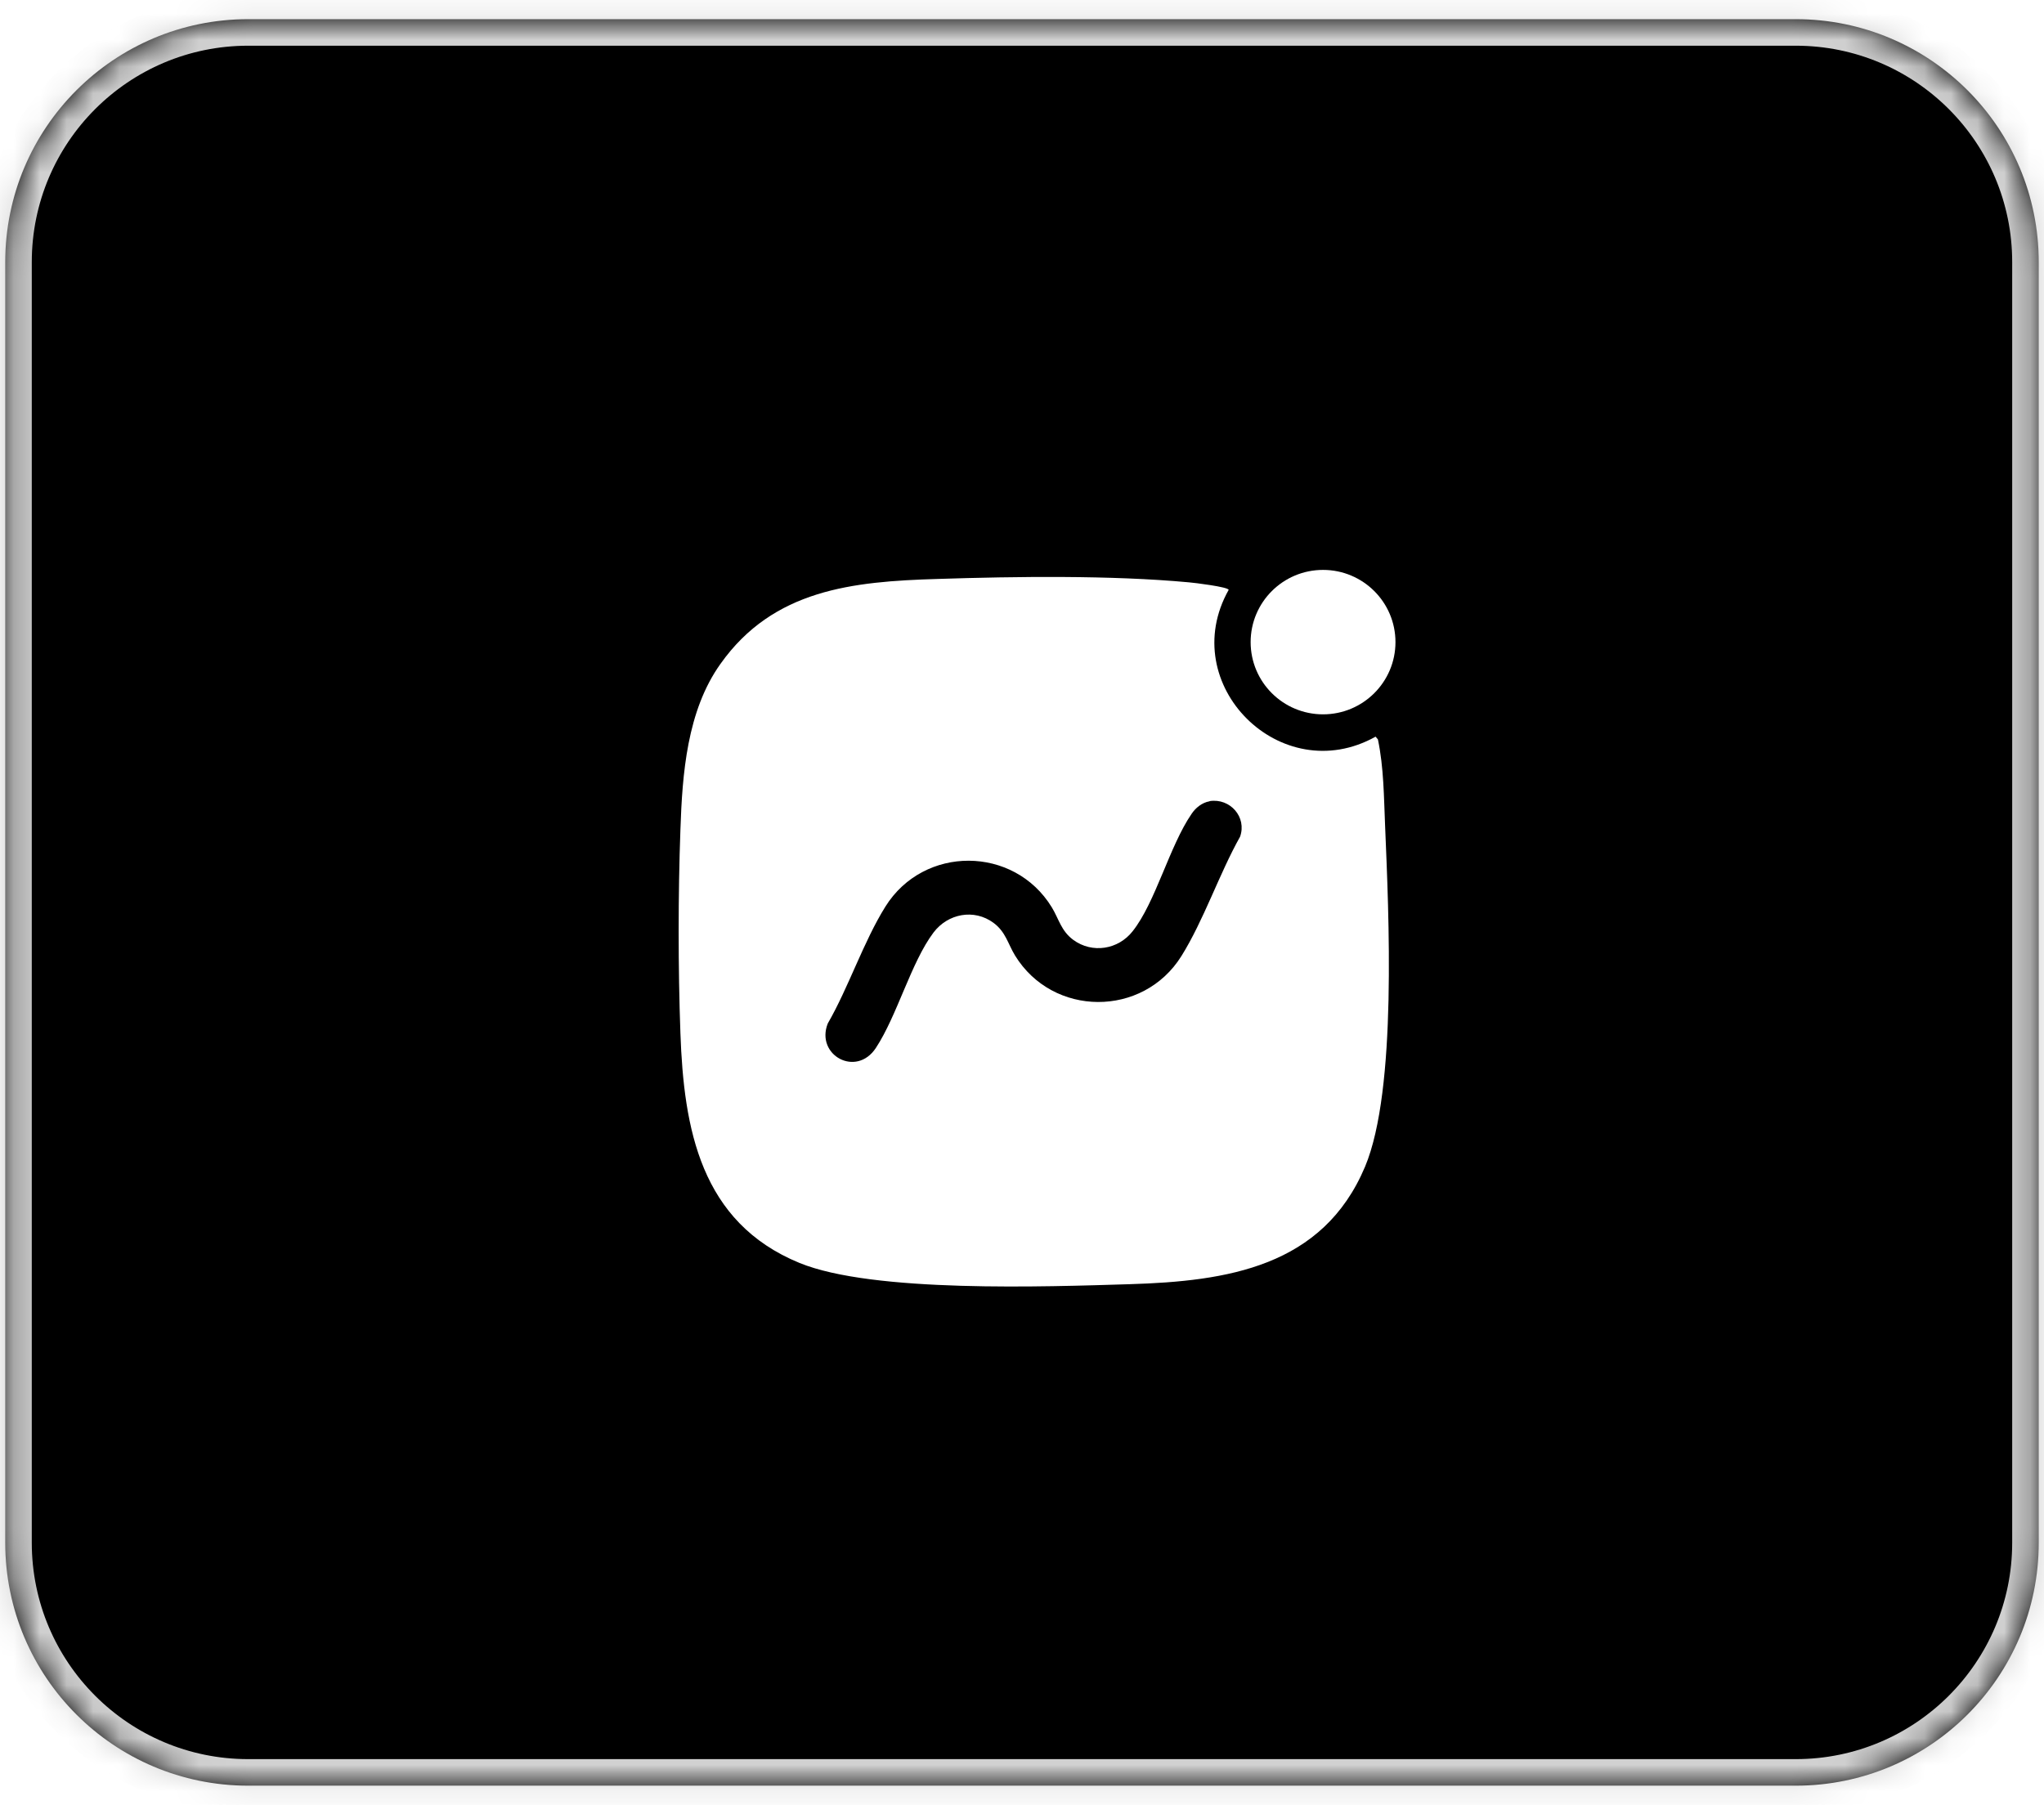
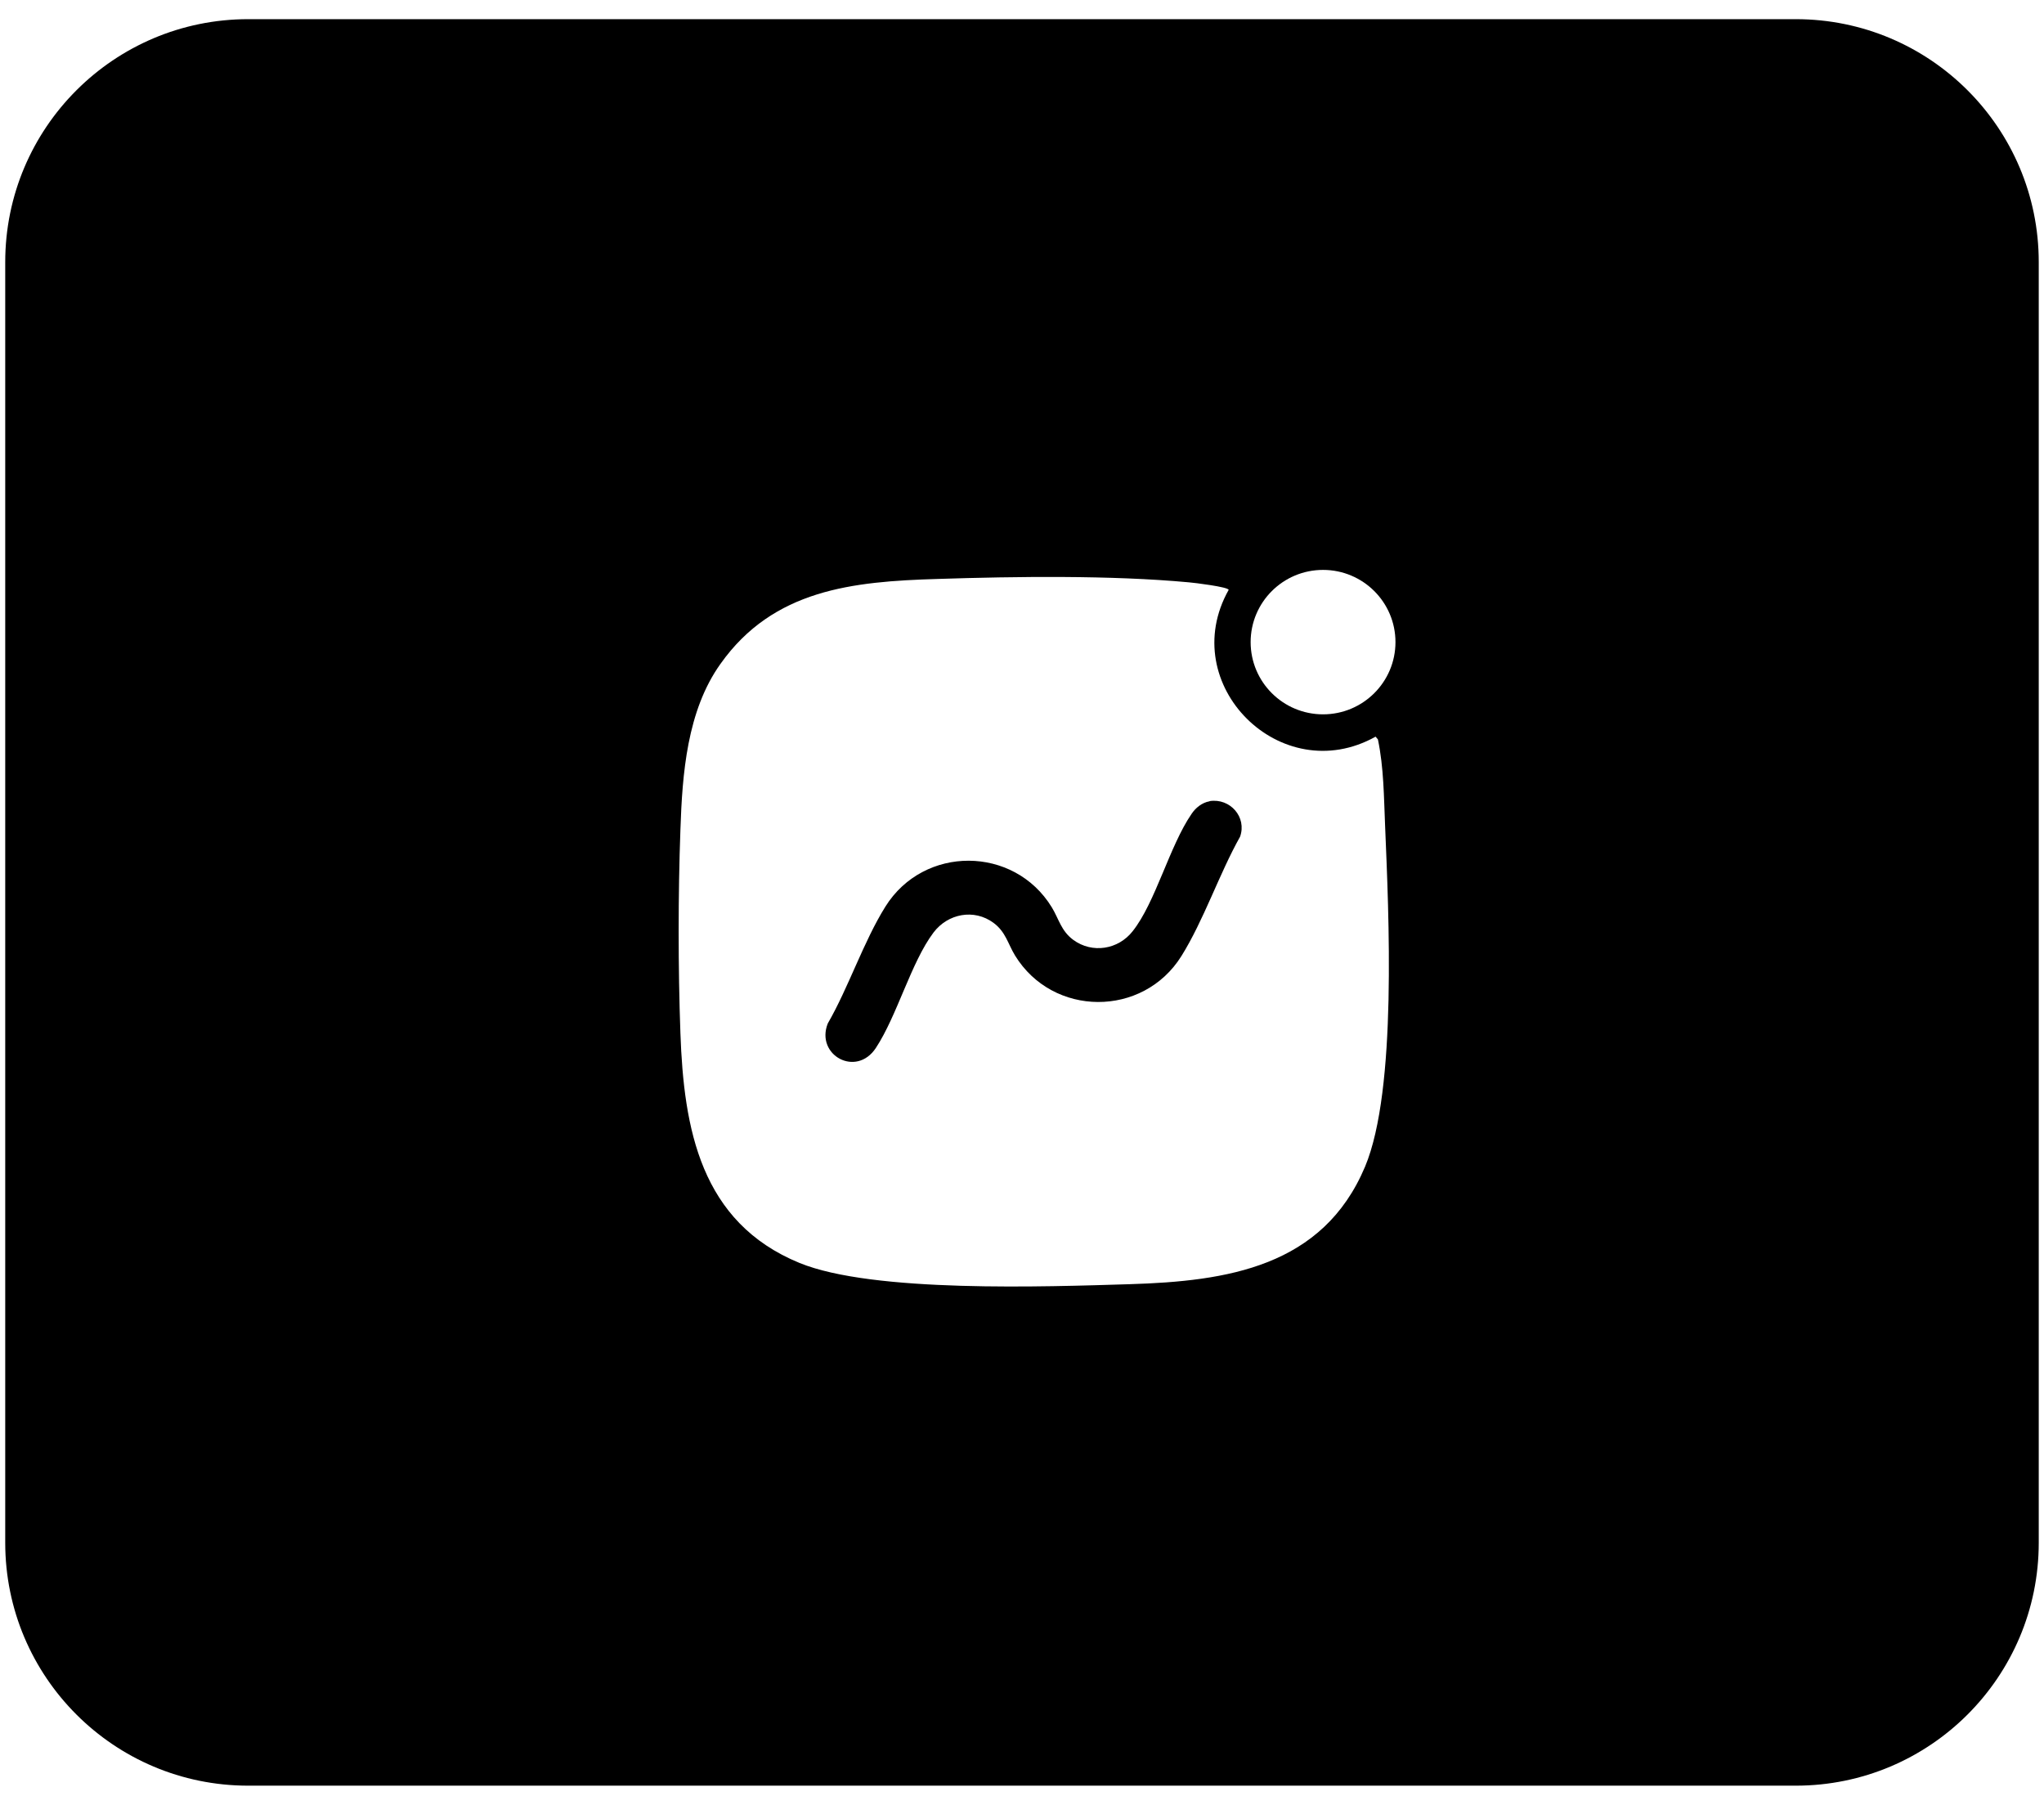
<svg xmlns="http://www.w3.org/2000/svg" width="77" height="68" viewBox="0 0 77 68" fill="none">
  <mask id="path-1-inside-1_311_2761" fill="white">
    <path d="M0.197 9.875C0.197 4.82 4.295 0.722 9.35 0.722H67.649C72.704 0.722 76.802 4.82 76.802 9.875V58.125C76.802 63.18 72.704 67.278 67.649 67.278H9.35C4.295 67.278 0.197 63.18 0.197 58.125V9.875Z" />
  </mask>
  <path d="M0.197 9.875C0.197 4.82 4.295 0.722 9.35 0.722H67.649C72.704 0.722 76.802 4.82 76.802 9.875V58.125C76.802 63.18 72.704 67.278 67.649 67.278H9.35C4.295 67.278 0.197 63.18 0.197 58.125V9.875Z" fill="black" />
-   <path d="M9.35 0.722V1.722H67.649V0.722V-0.278H9.35V0.722ZM76.802 9.875H75.802V58.125H76.802H77.802V9.875H76.802ZM67.649 67.278V66.278H9.35V67.278V68.278H67.649V67.278ZM0.197 58.125H1.197V9.875H0.197H-0.803V58.125H0.197ZM9.35 67.278V66.278C4.847 66.278 1.197 62.627 1.197 58.125H0.197H-0.803C-0.803 63.732 3.743 68.278 9.35 68.278V67.278ZM76.802 58.125H75.802C75.802 62.627 72.152 66.278 67.649 66.278V67.278V68.278C73.257 68.278 77.802 63.732 77.802 58.125H76.802ZM67.649 0.722V1.722C72.152 1.722 75.802 5.372 75.802 9.875H76.802H77.802C77.802 4.268 73.257 -0.278 67.649 -0.278V0.722ZM9.35 0.722V-0.278C3.743 -0.278 -0.803 4.268 -0.803 9.875H0.197H1.197C1.197 5.372 4.847 1.722 9.35 1.722V0.722Z" fill="#D1D1D1" mask="url(#path-1-inside-1_311_2761)" />
  <g filter="url(#filter0_ii_311_2761)">
    <path d="M25.064 37.955C24.976 35.511 24.976 32.734 25.064 30.29C25.135 28.188 25.31 25.808 26.575 24.038C28.563 21.237 31.545 20.936 34.75 20.841C37.701 20.745 41.295 20.698 44.214 20.968C44.413 20.983 45.709 21.142 45.717 21.253C43.713 24.816 47.69 28.775 51.252 26.783L51.34 26.887C51.563 27.958 51.563 29.045 51.61 30.132C51.745 33.401 52.072 40.081 50.855 42.985C49.264 46.762 45.654 47.301 41.987 47.412C38.846 47.507 32.317 47.745 29.549 46.611C25.819 45.08 25.191 41.549 25.064 37.955ZM44.994 29.219C44.715 29.267 44.469 29.465 44.318 29.695C43.49 30.901 42.958 33.035 42.099 34.115C41.558 34.805 40.58 34.964 39.864 34.44C39.403 34.099 39.323 33.654 39.053 33.21C37.629 30.885 34.233 30.869 32.786 33.186C31.959 34.511 31.402 36.225 30.615 37.59C30.145 38.78 31.688 39.637 32.428 38.51C33.231 37.288 33.756 35.281 34.599 34.162C35.14 33.448 36.126 33.258 36.858 33.797C37.319 34.138 37.399 34.583 37.669 35.027C39.093 37.352 42.488 37.368 43.936 35.051C44.779 33.702 45.359 31.956 46.147 30.552C46.409 29.814 45.773 29.092 45.002 29.211L44.994 29.219Z" fill="white" />
    <path d="M49.273 25.942C50.779 25.942 52.001 24.724 52.001 23.221C52.001 21.718 50.779 20.5 49.273 20.5C47.766 20.5 46.545 21.718 46.545 23.221C46.545 24.724 47.766 25.942 49.273 25.942Z" fill="white" />
  </g>
  <defs>
    <filter id="filter0_ii_311_2761" x="24.998" y="20.5" width="27.57" height="27.569" filterUnits="userSpaceOnUse" color-interpolation-filters="sRGB">
      <feFlood flood-opacity="0" result="BackgroundImageFix" />
      <feBlend mode="normal" in="SourceGraphic" in2="BackgroundImageFix" result="shape" />
      <feColorMatrix in="SourceAlpha" type="matrix" values="0 0 0 0 0 0 0 0 0 0 0 0 0 0 0 0 0 0 127 0" result="hardAlpha" />
      <feOffset dx="0.568" dy="0.568" />
      <feGaussianBlur stdDeviation="0.568" />
      <feComposite in2="hardAlpha" operator="arithmetic" k2="-1" k3="1" />
      <feColorMatrix type="matrix" values="0 0 0 0 1 0 0 0 0 1 0 0 0 0 1 0 0 0 0.12 0" />
      <feBlend mode="normal" in2="shape" result="effect1_innerShadow_311_2761" />
      <feColorMatrix in="SourceAlpha" type="matrix" values="0 0 0 0 0 0 0 0 0 0 0 0 0 0 0 0 0 0 127 0" result="hardAlpha" />
      <feOffset dy="0.404" />
      <feGaussianBlur stdDeviation="0.202" />
      <feComposite in2="hardAlpha" operator="arithmetic" k2="-1" k3="1" />
      <feColorMatrix type="matrix" values="0 0 0 0 0 0 0 0 0 0 0 0 0 0 0 0 0 0 0.25 0" />
      <feBlend mode="normal" in2="effect1_innerShadow_311_2761" result="effect2_innerShadow_311_2761" />
    </filter>
  </defs>
</svg>